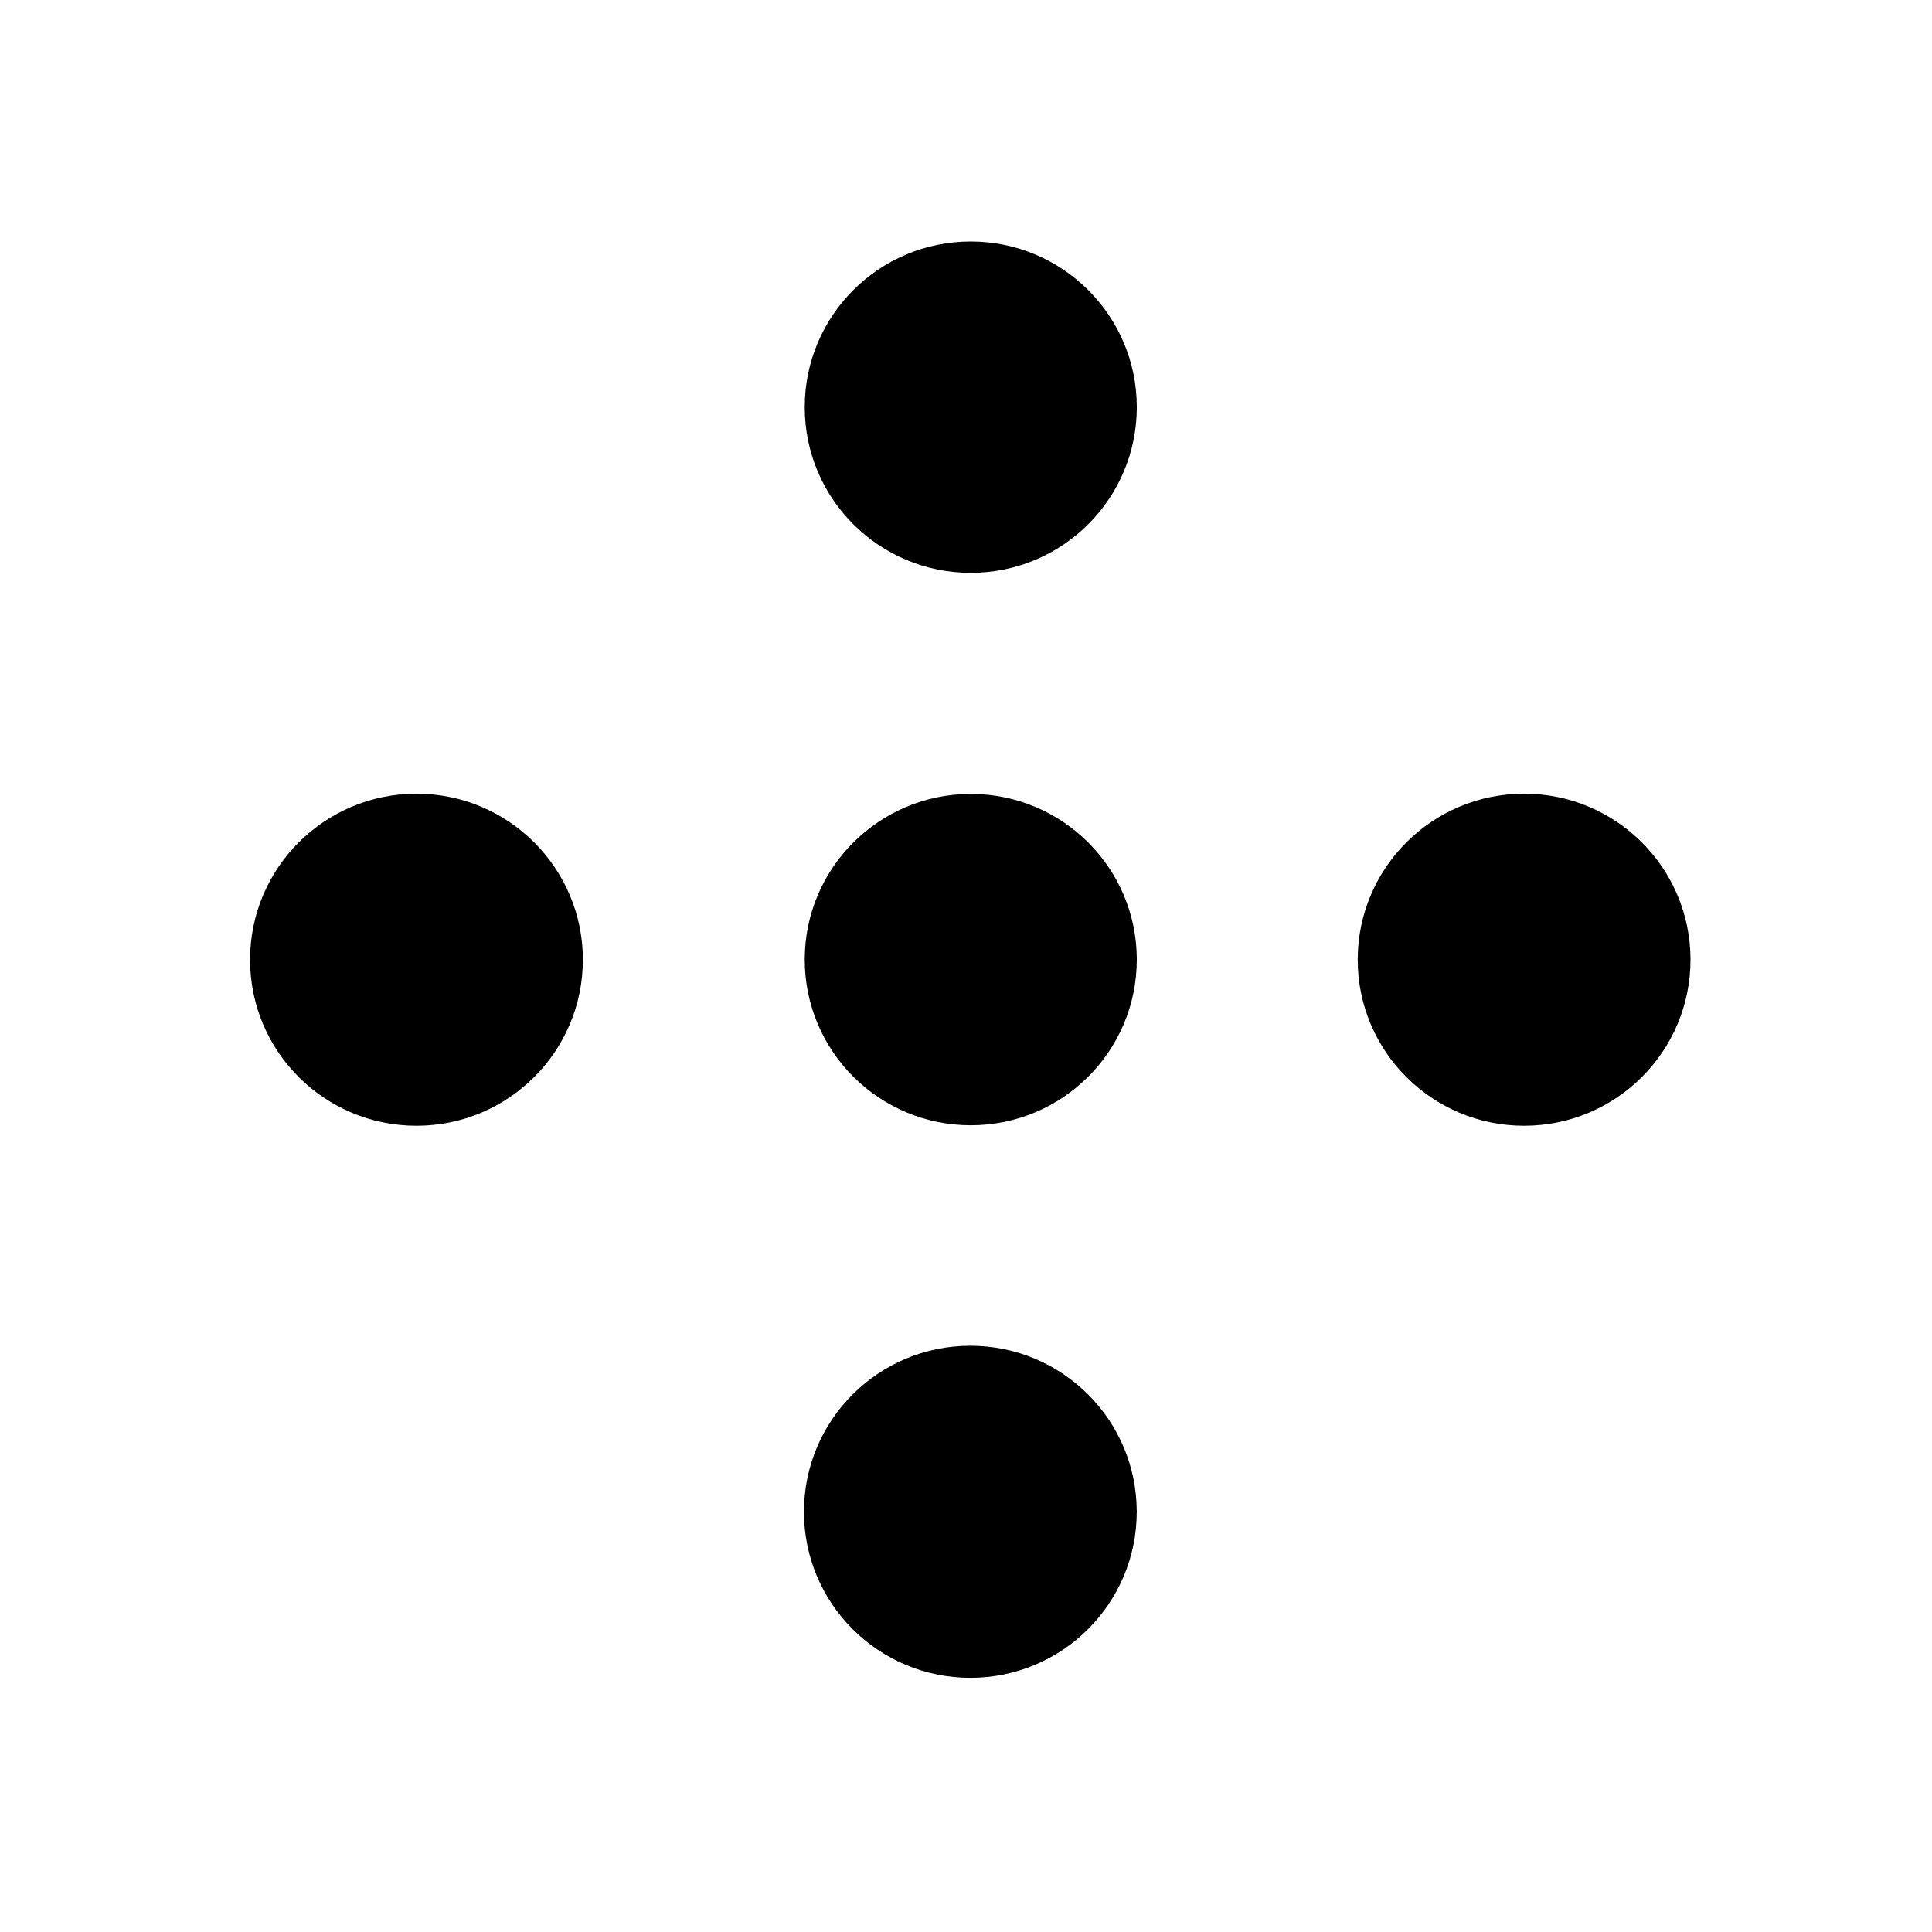
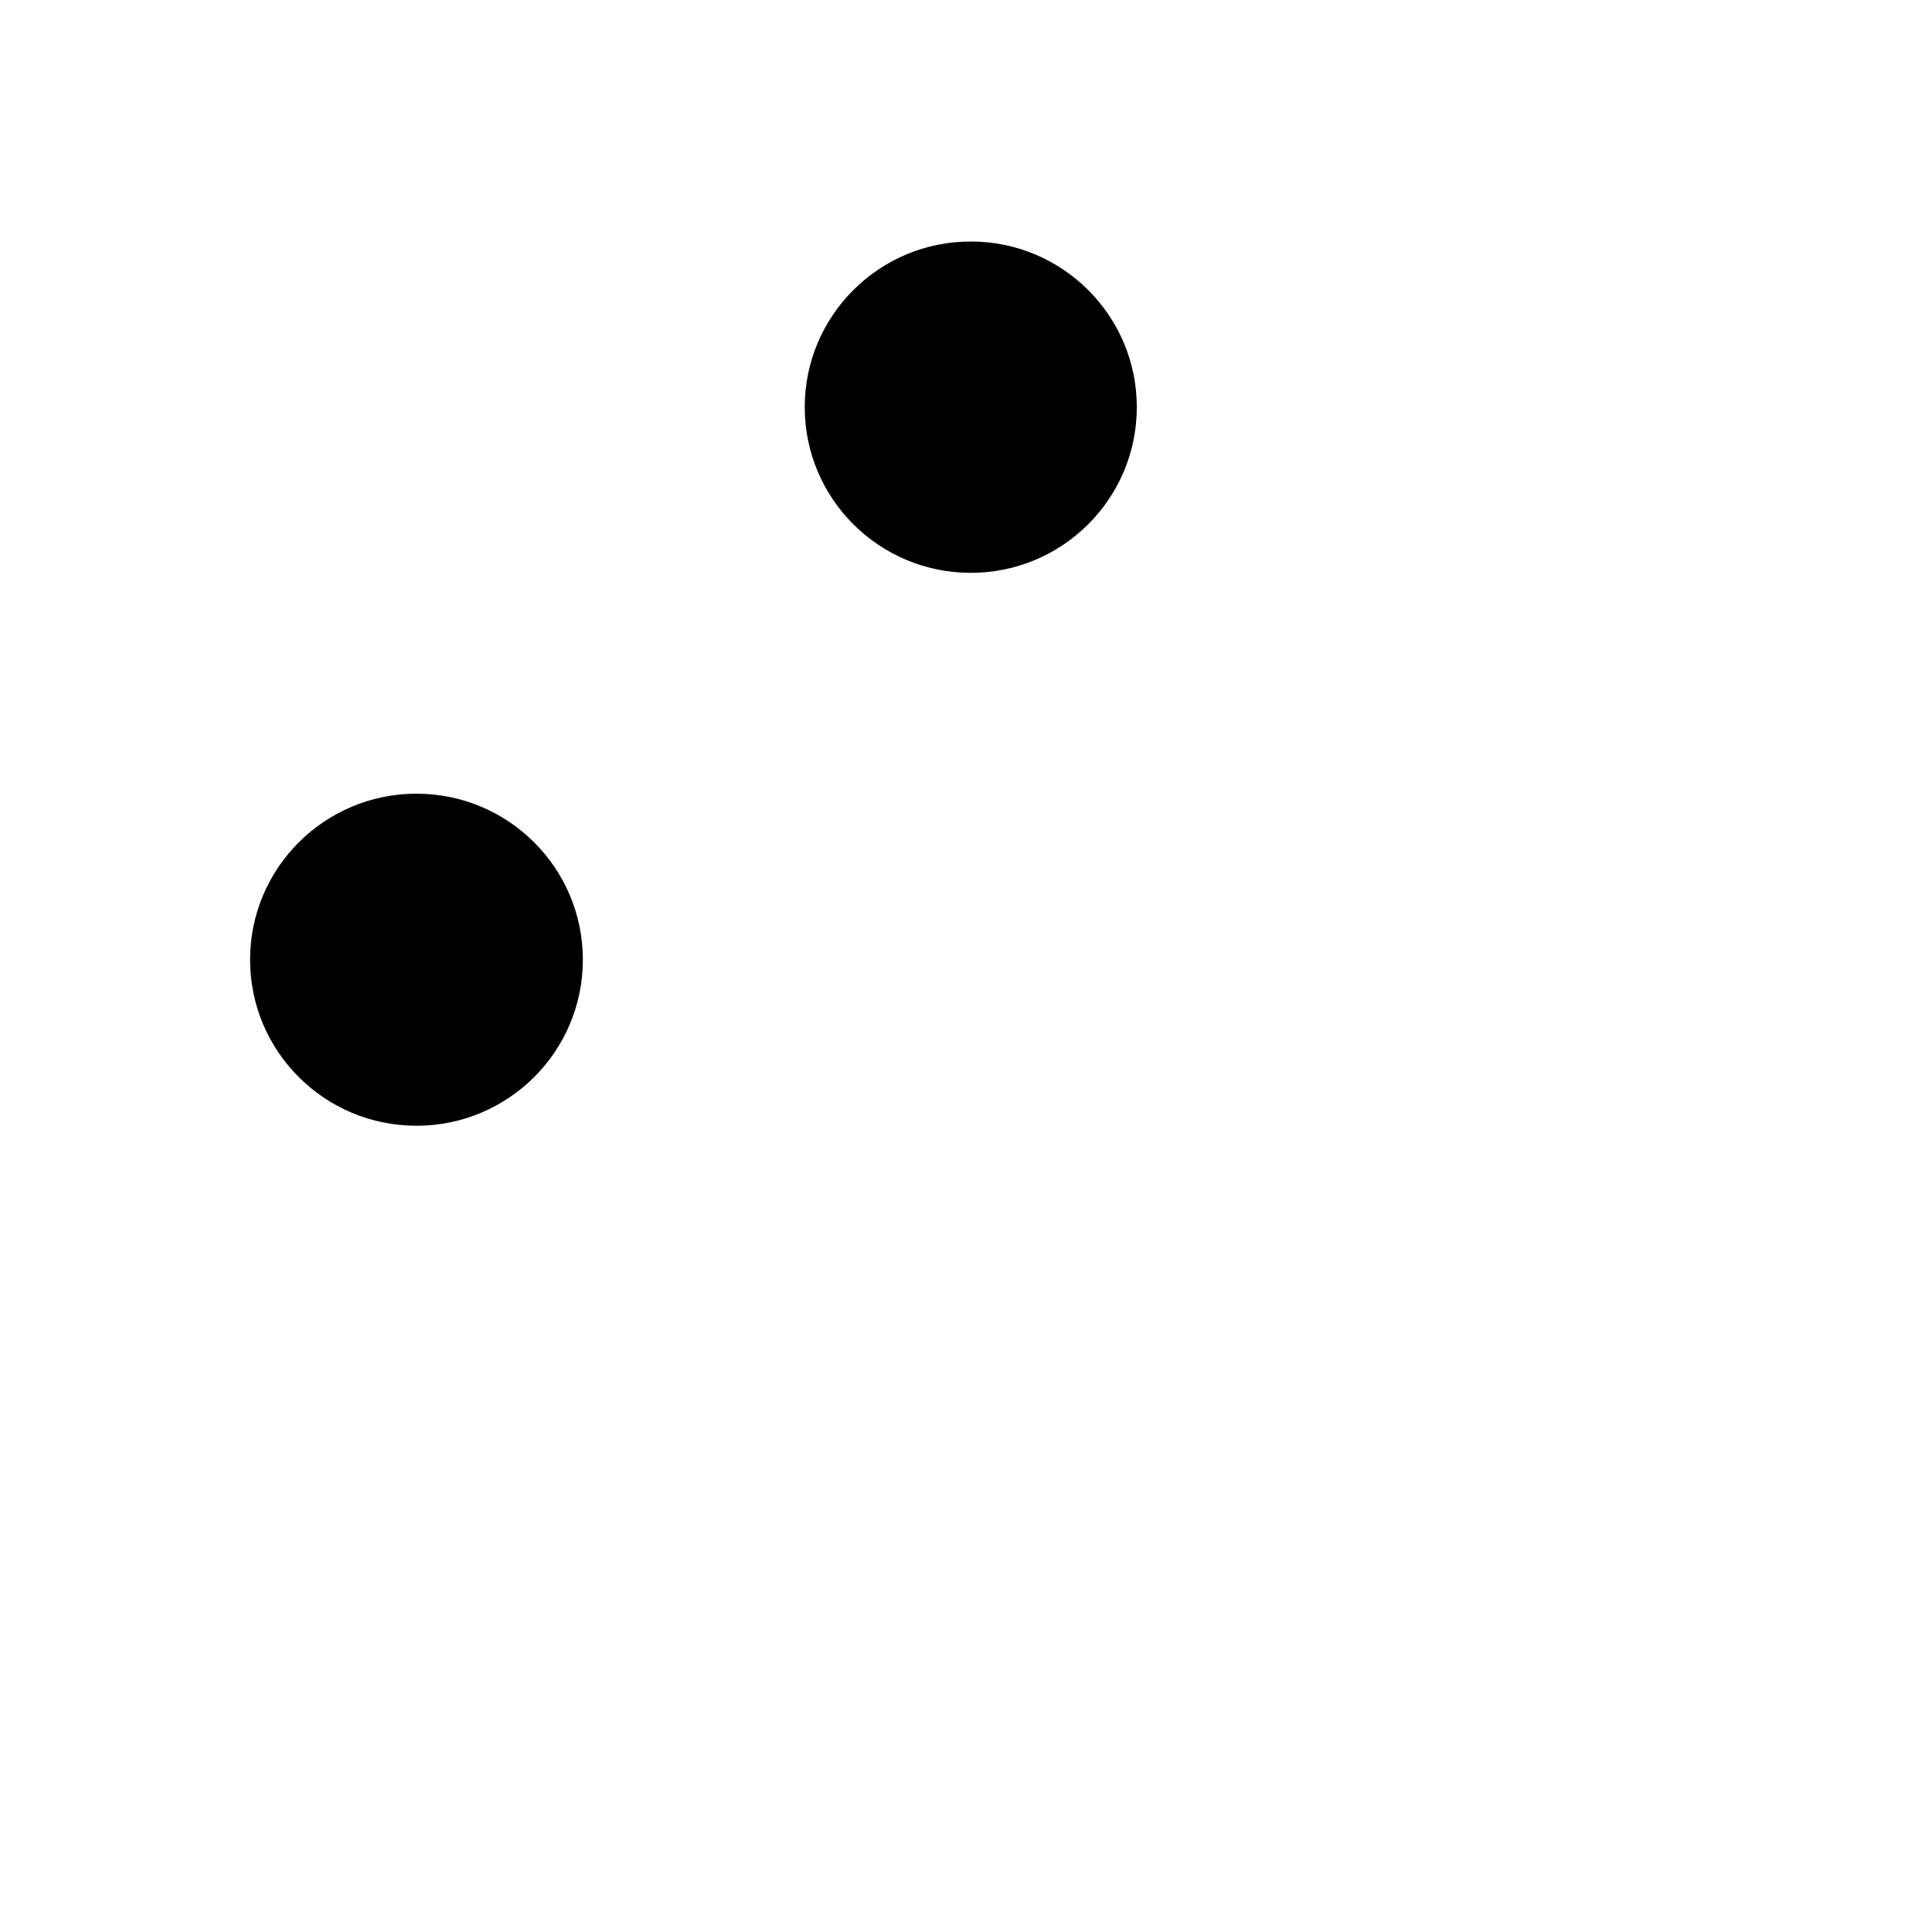
<svg xmlns="http://www.w3.org/2000/svg" width="32" height="32" fill="none">
  <ellipse cx="16.079" cy="6.744" fill="#000" rx="2.744" ry="2.75" transform="rotate(90 16.079 6.744)" />
-   <ellipse cx="16.079" cy="15.894" fill="#000" rx="2.744" ry="2.75" transform="rotate(90 16.079 15.894)" />
-   <ellipse cx="25.244" cy="15.896" fill="#000" rx="2.75" ry="2.756" transform="rotate(90 25.244 15.896)" />
  <ellipse cx="6.898" cy="15.896" fill="#000" rx="2.75" ry="2.756" transform="rotate(90 6.898 15.896)" />
-   <ellipse cx="16.072" cy="25.04" fill="#000" rx="2.75" ry="2.756" transform="rotate(90 16.072 25.04)" />
</svg>